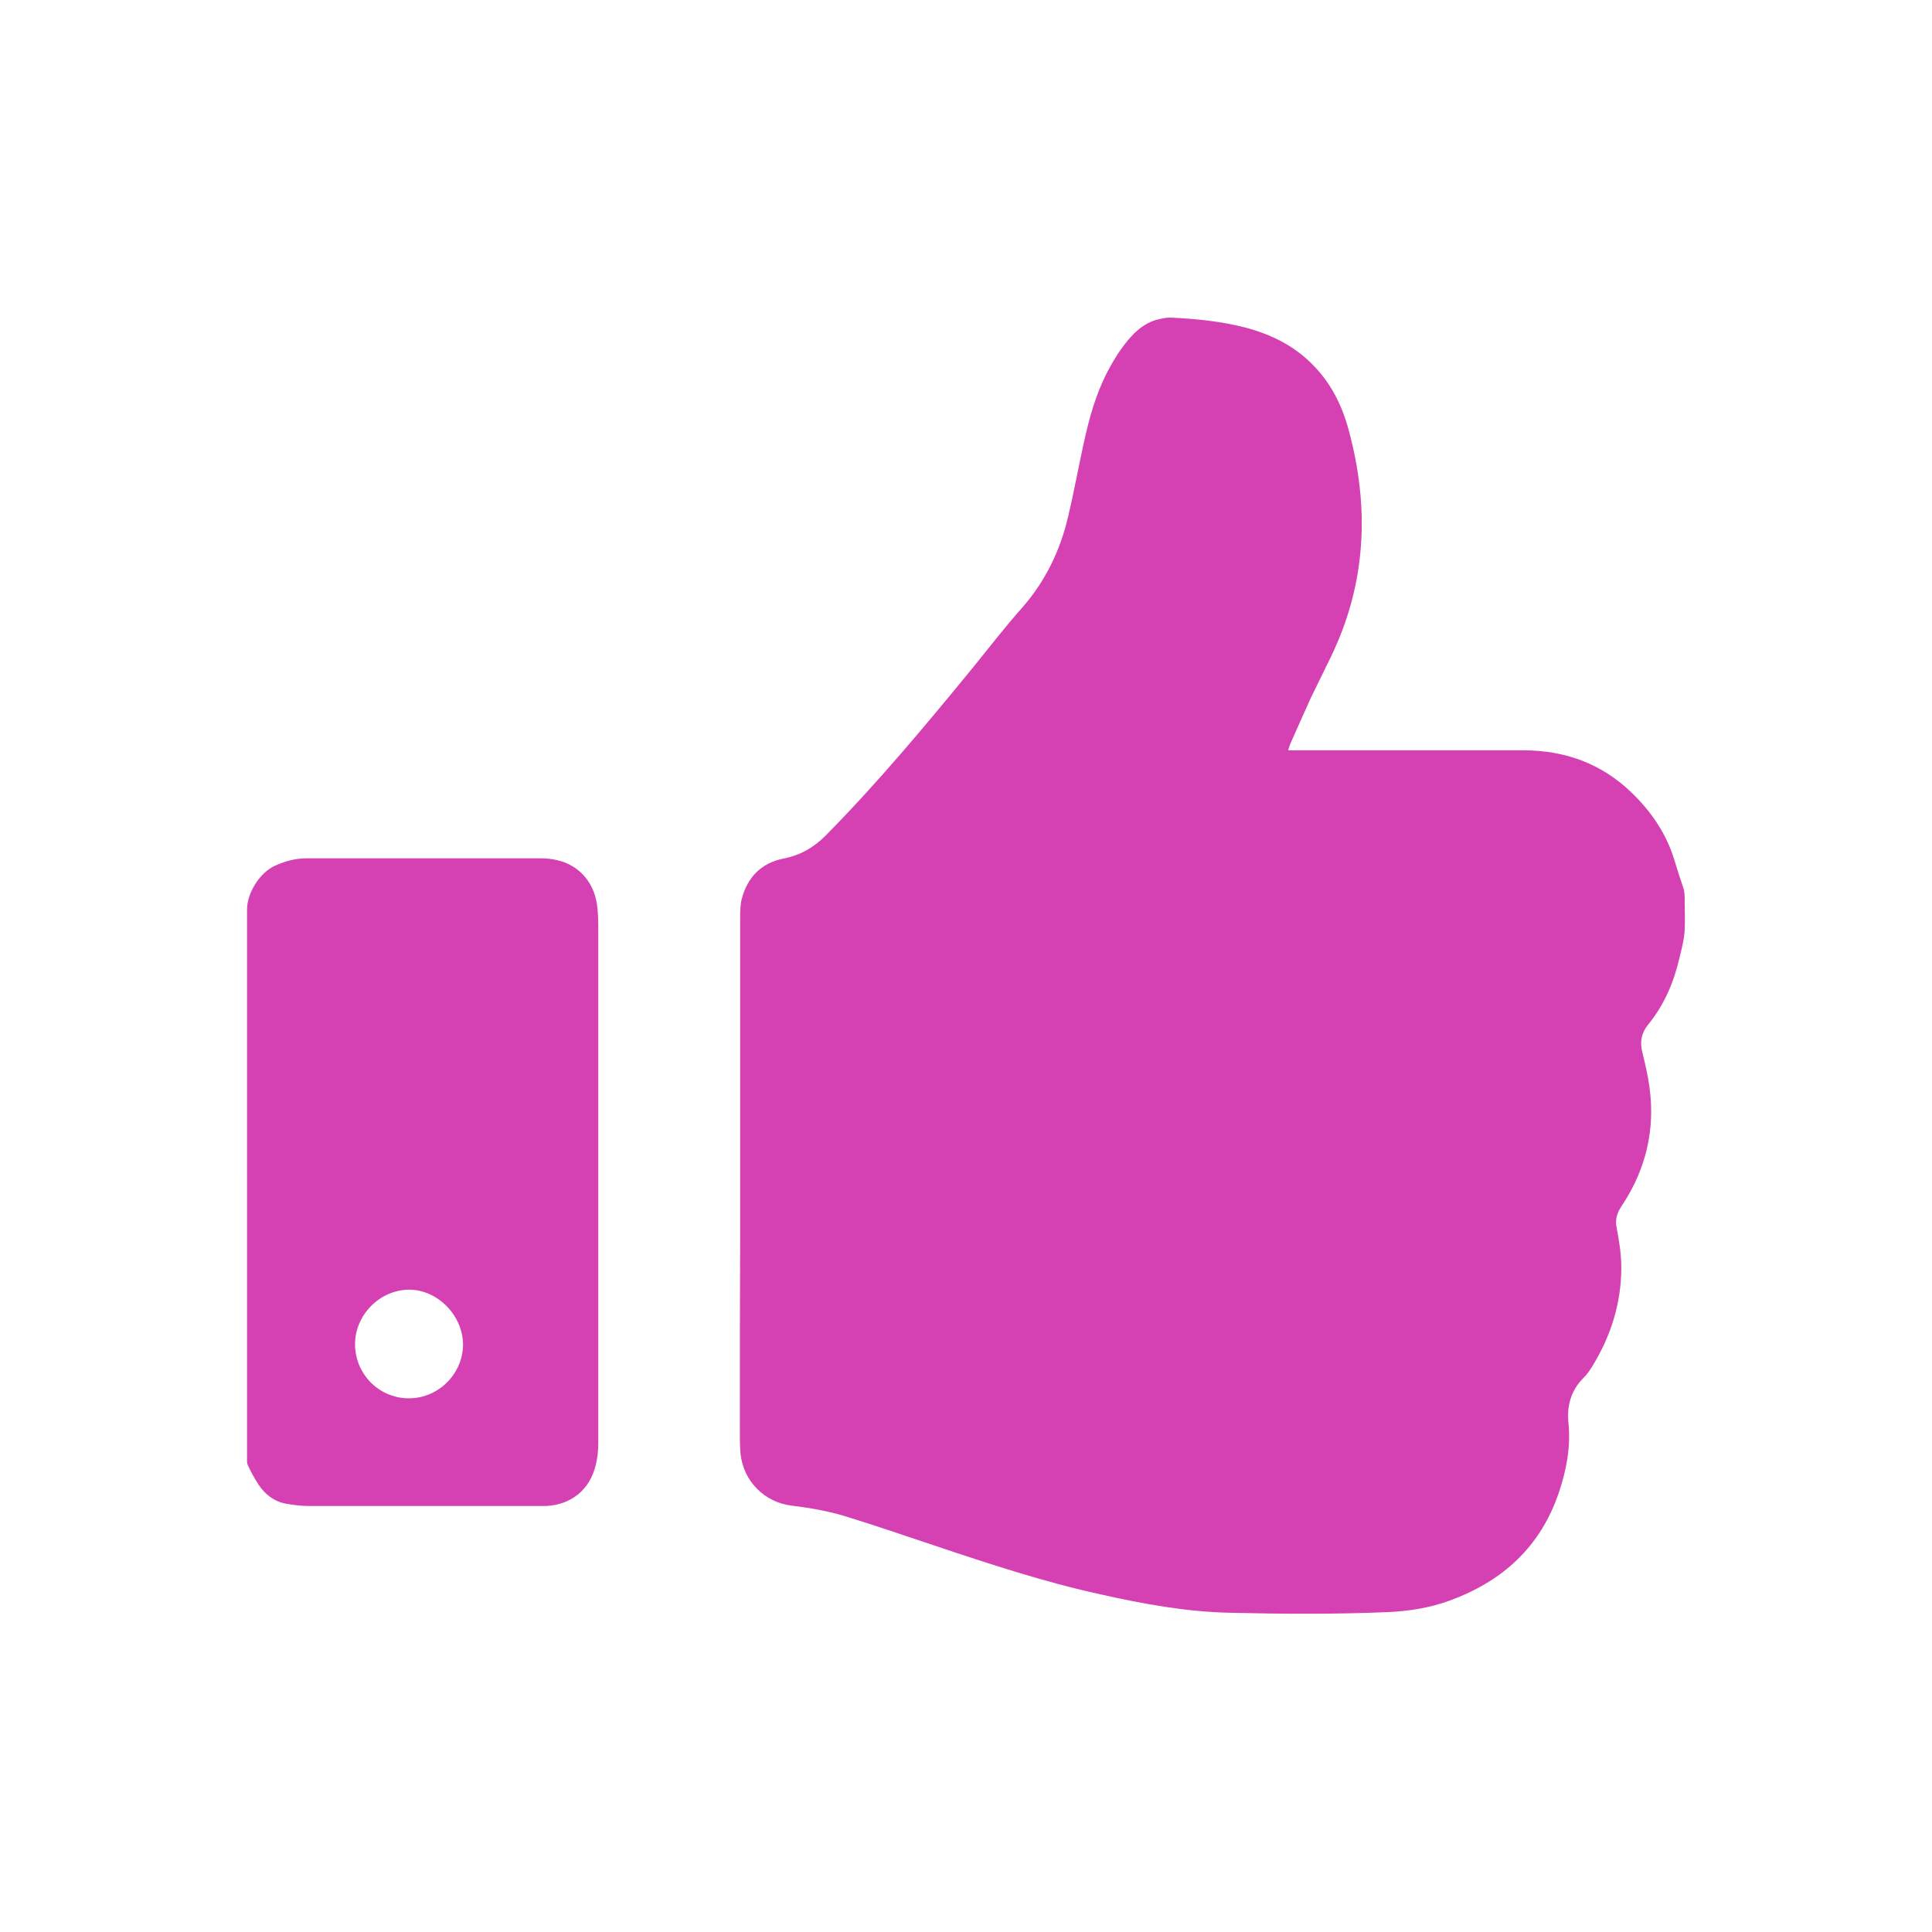
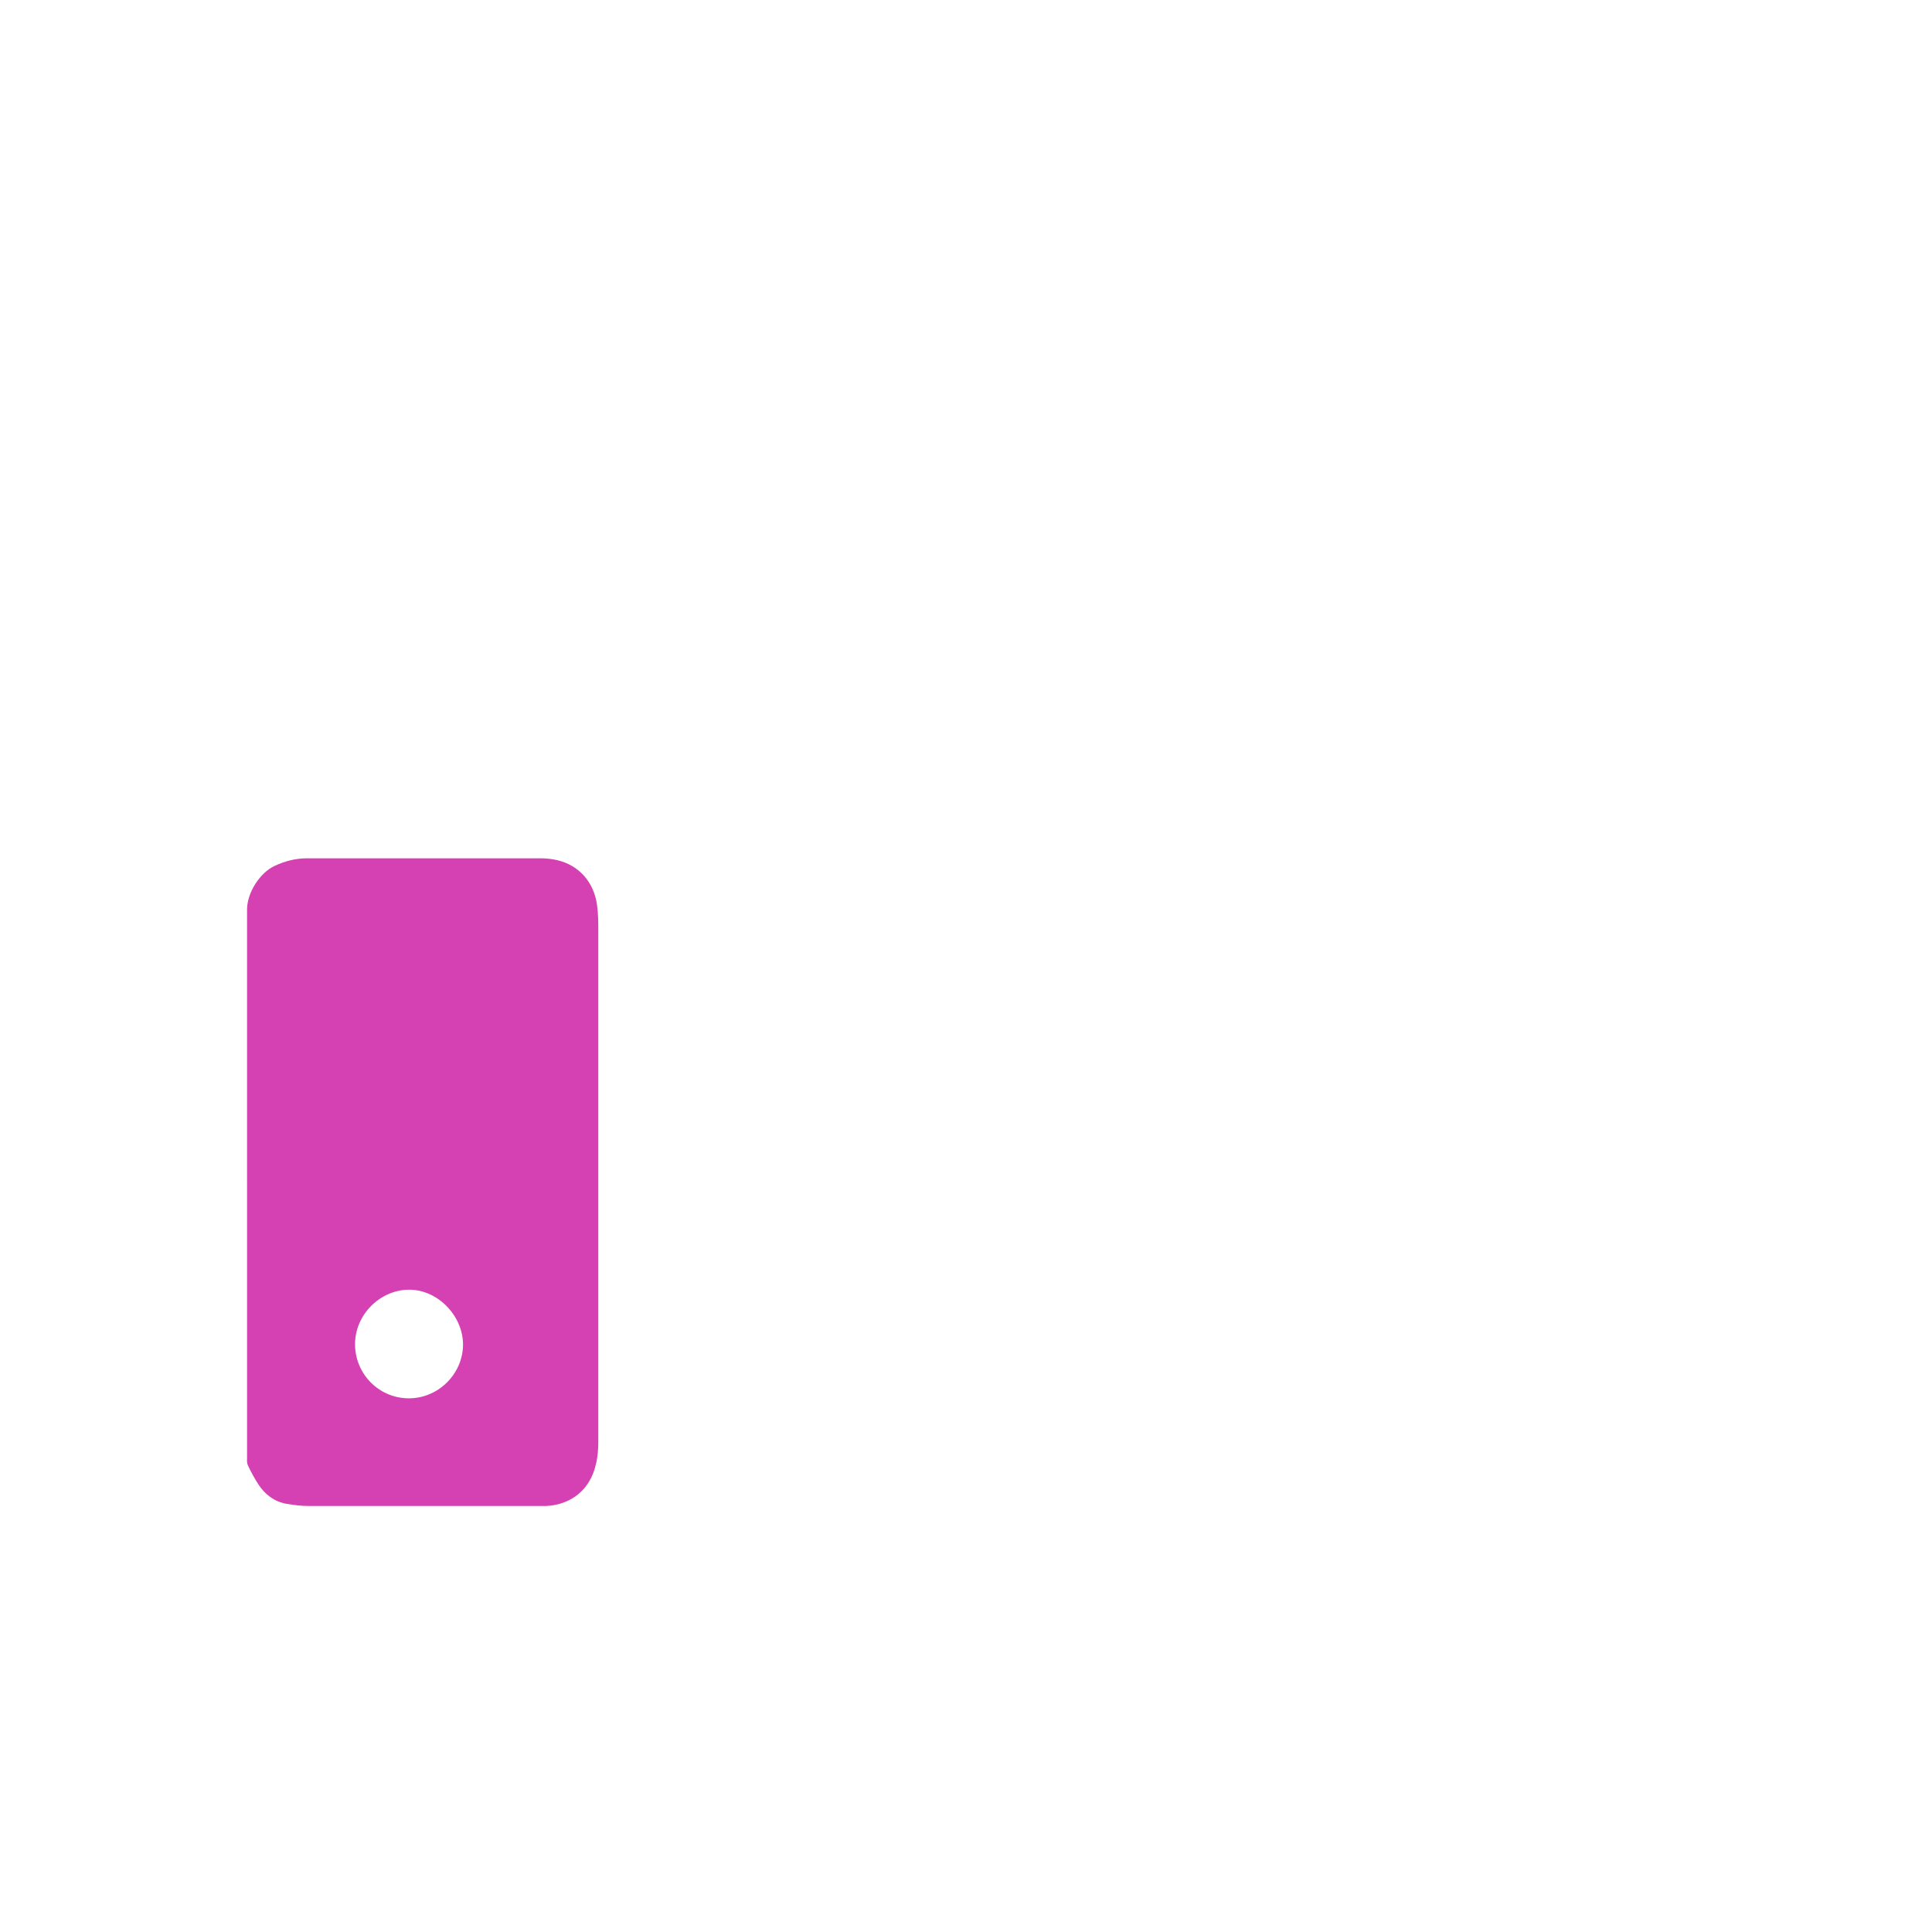
<svg xmlns="http://www.w3.org/2000/svg" id="Layer_1" version="1.1" viewBox="0 0 610 610">
  <defs>
    <style>
      .st0 {
        fill: #d540b3;
      }
    </style>
  </defs>
-   <path class="st0" d="M406.8,236.9c1.2,0,2.1,0,3,0,23.7,0,47.5,0,71.2,0,13.1,0,24.7,4.2,34.2,13.4,6.2,6,11,13,13.5,21.4.9,3,1.9,6,2.9,9,.2.8.3,1.7.3,2.6,0,3.5.2,7.1,0,10.6-.2,3-1,5.9-1.7,8.8-1.8,7.7-4.9,14.8-9.9,20.9-2,2.5-2.6,5.3-1.8,8.5.9,3.7,1.8,7.4,2.3,11.2,1.8,13.1-1,25.3-8.1,36.4-.4.6-.8,1.2-1.2,1.9-1.1,1.8-1.5,3.8-1.1,5.9.8,4.2,1.5,8.4,1.5,12.7,0,11.3-3.3,21.6-9.1,31.1-.8,1.3-1.7,2.6-2.8,3.7-3.9,3.9-5.3,8.6-4.8,14.1.8,7.6-.6,15-3,22.1-5.8,17.2-17.8,28.1-34.6,34.2-6.3,2.3-12.8,3.3-19.4,3.6-16.7.7-33.4.6-50,.2-13.8-.3-27.3-2.8-40.7-5.8-17.8-3.9-35.1-9.6-52.4-15.4-9.3-3.1-18.6-6.3-28-9.2-5.5-1.7-11.3-2.7-17-3.4-8.7-1-15.4-7.7-16.3-16.5-.2-2.4-.2-4.8-.2-7.3,0-21,0-42,.1-63.1,0-32.9,0-65.7,0-98.6,0-2,0-4.2.5-6.1,1.8-6.8,6.1-11.3,13.1-12.7,5.2-1,9.5-3.4,13.3-7.2,16.5-16.7,31.5-34.7,46.4-52.9,5.2-6.4,10.2-12.9,15.7-19.1,7.4-8.4,12.1-18.2,14.6-29,1.8-7.6,3.2-15.4,4.9-23.1,1.7-7.8,3.8-15.4,7.5-22.5,2.1-4,4.5-7.8,7.5-11.1,2.5-2.7,5.4-4.8,9.1-5.5,1.3-.3,2.6-.5,3.9-.4,7.9.4,15.7,1.2,23.3,3.2,8.2,2.2,15.5,5.9,21.4,12.1,5.5,5.7,8.9,12.6,10.9,20.1,6.7,24.6,5.6,48.6-5.6,71.7-2.1,4.4-4.3,8.7-6.4,13.1-2.1,4.6-4.1,9.2-6.2,13.9-.3.6-.5,1.3-.8,2.2Z" />
  <path class="st0" d="M78,373.2c0-28.7,0-57.3,0-86,0-5.3,4-11.6,8.7-13.8,3.2-1.5,6.6-2.4,10.2-2.4,24.6,0,49.2,0,73.9,0,1.7,0,3.5.2,5.2.6,6.8,1.6,11.5,6.9,12.5,14.1.4,2.8.4,5.6.4,8.4,0,53.7,0,107.5,0,161.2,0,2.4-.2,4.9-.8,7.2-1.8,7.8-7.7,12.6-15.7,13-1.4,0-2.8,0-4.2,0-23.5,0-47,0-70.6,0-2.4,0-4.8-.3-7.2-.7-3.8-.7-6.7-2.9-8.8-6.1-1.3-2-2.4-4-3.4-6.2-.3-.7-.2-1.6-.2-2.4,0-29,0-57.9,0-86.9ZM112.1,424.4c0,9.4,7.5,17,16.8,17.1,9.4.1,17.2-7.6,17.3-16.9,0-9.2-8-17.4-17-17.4-9.2,0-17.1,7.9-17.1,17.2Z" />
</svg>